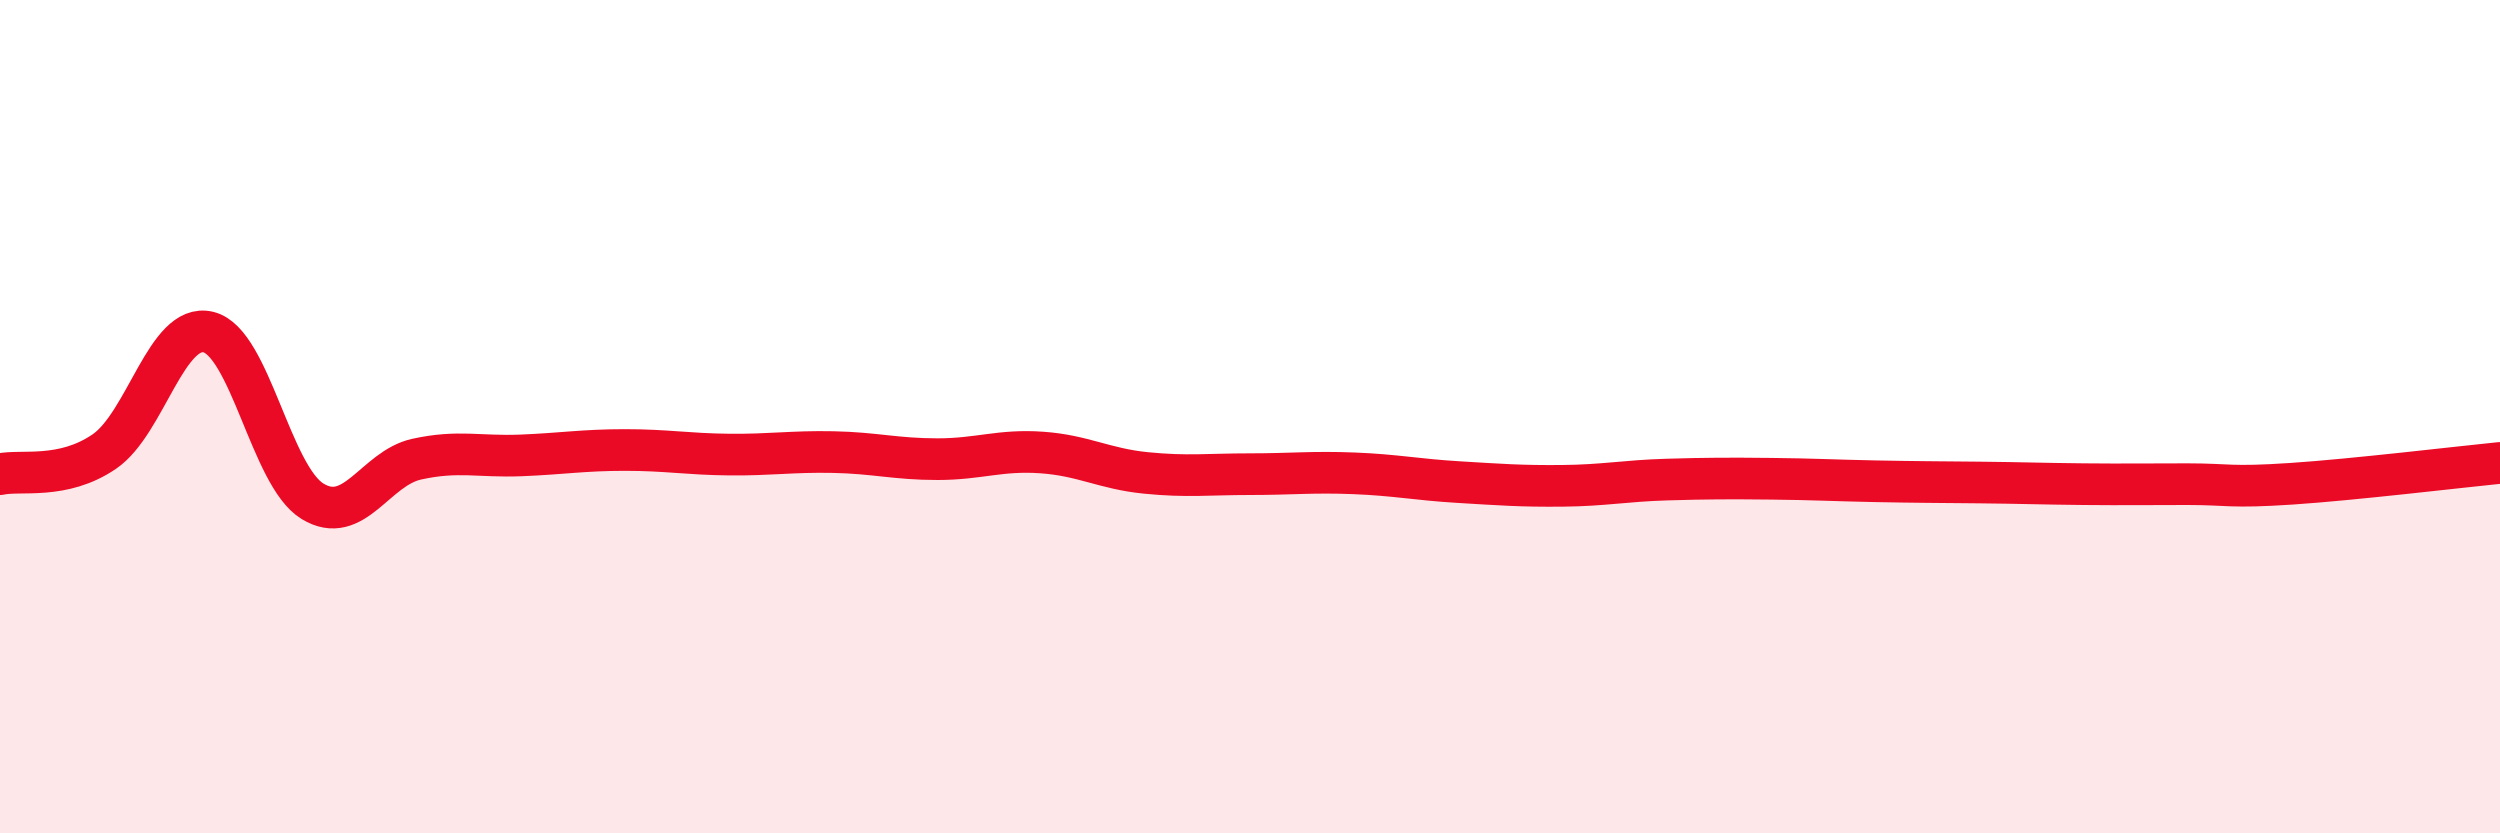
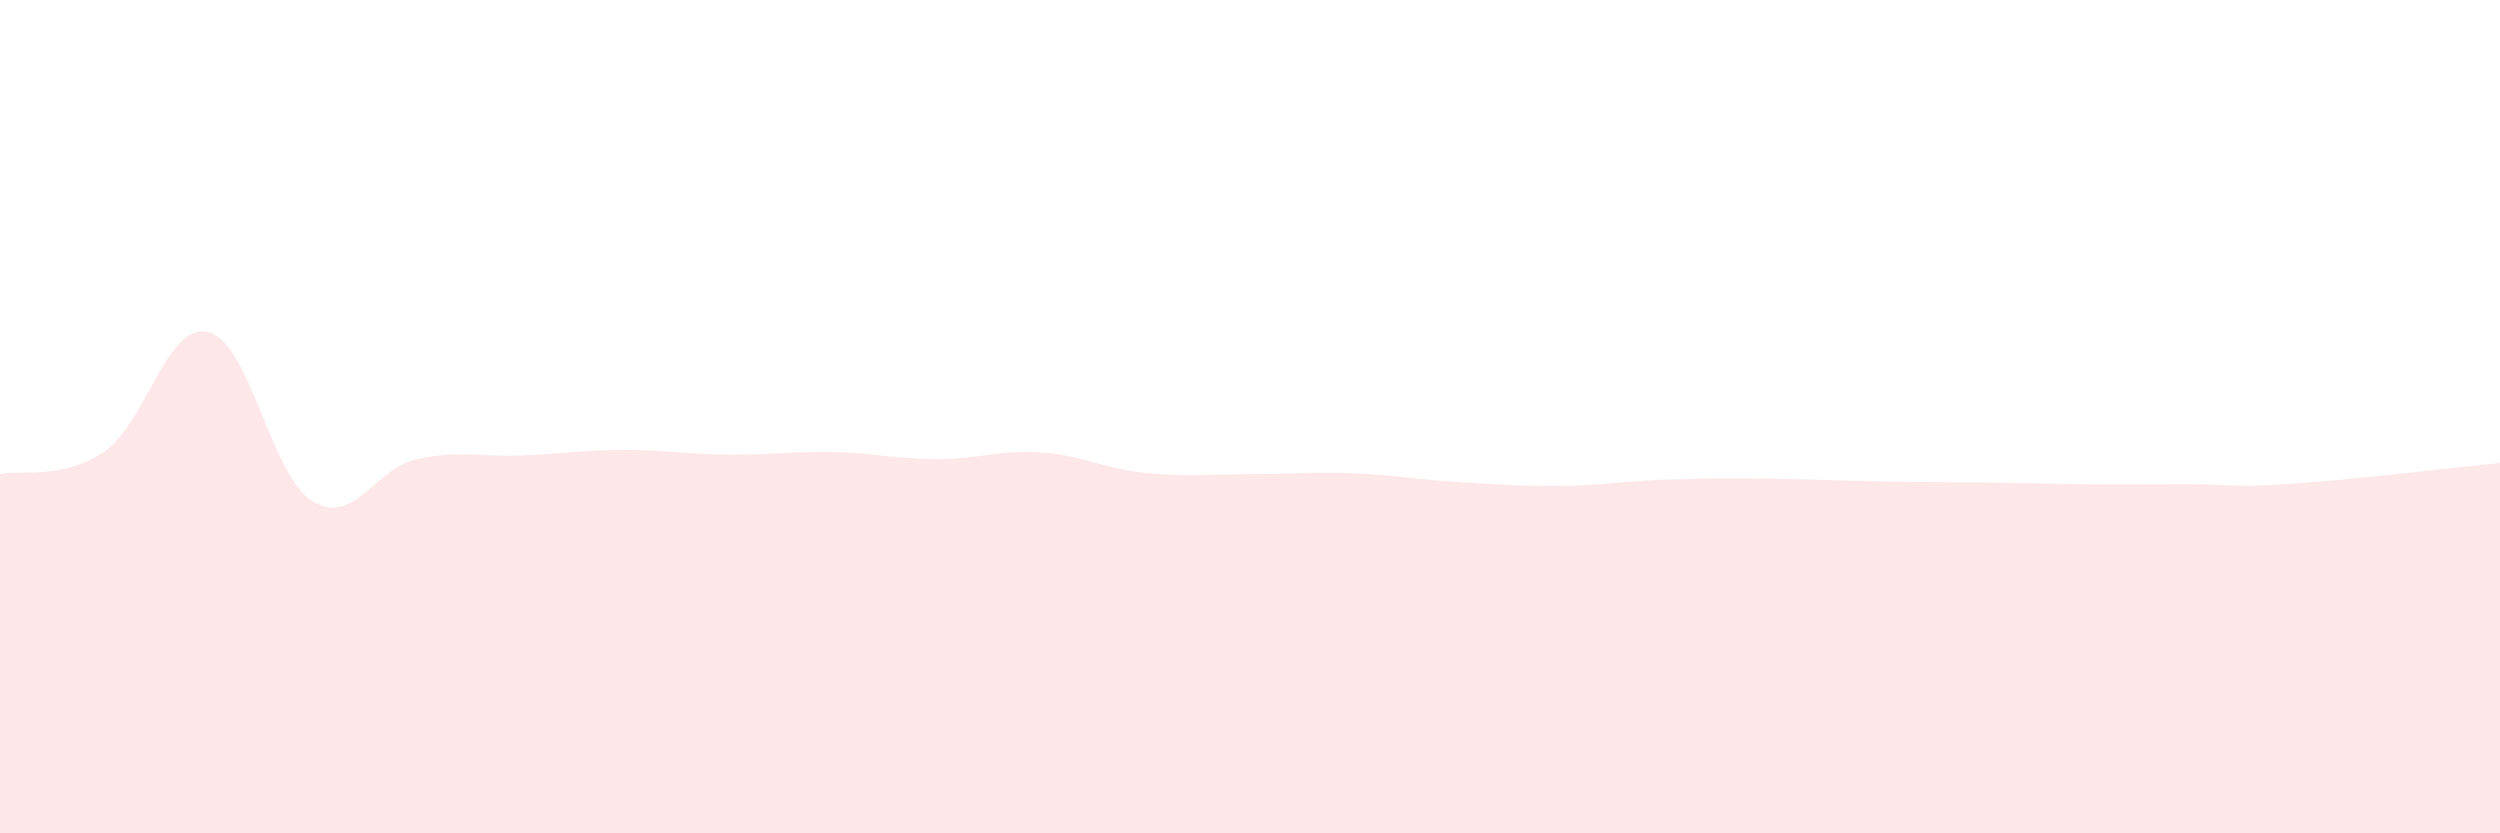
<svg xmlns="http://www.w3.org/2000/svg" width="60" height="20" viewBox="0 0 60 20">
  <path d="M 0,11.38 C 0.5,11.27 1.5,11.52 2.5,10.84 C 3.5,10.16 4,7.73 5,7.97 C 6,8.21 6.5,11.42 7.5,12.03 C 8.5,12.64 9,11.24 10,11.02 C 11,10.8 11.5,10.97 12.5,10.93 C 13.5,10.89 14,10.8 15,10.8 C 16,10.8 16.5,10.9 17.5,10.91 C 18.5,10.92 19,10.83 20,10.85 C 21,10.87 21.5,11.02 22.5,11.02 C 23.5,11.02 24,10.79 25,10.86 C 26,10.93 26.5,11.25 27.5,11.35 C 28.5,11.45 29,11.38 30,11.38 C 31,11.38 31.5,11.32 32.5,11.36 C 33.5,11.4 34,11.51 35,11.57 C 36,11.63 36.5,11.67 37.5,11.66 C 38.5,11.65 39,11.54 40,11.51 C 41,11.48 41.5,11.48 42.5,11.49 C 43.5,11.5 44,11.53 45,11.55 C 46,11.57 46.5,11.57 47.5,11.58 C 48.5,11.59 49,11.61 50,11.62 C 51,11.63 51.5,11.62 52.5,11.62 C 53.5,11.62 53.5,11.71 55,11.61 C 56.5,11.51 59,11.21 60,11.11L60 20L0 20Z" fill="#EB0A25" opacity="0.1" stroke-linecap="round" stroke-linejoin="round" />
-   <path d="M 0,11.38 C 0.5,11.27 1.5,11.52 2.5,10.84 C 3.5,10.16 4,7.73 5,7.97 C 6,8.21 6.5,11.42 7.5,12.03 C 8.5,12.64 9,11.24 10,11.02 C 11,10.8 11.5,10.97 12.5,10.93 C 13.5,10.89 14,10.8 15,10.8 C 16,10.8 16.5,10.9 17.5,10.91 C 18.5,10.92 19,10.83 20,10.85 C 21,10.87 21.5,11.02 22.5,11.02 C 23.5,11.02 24,10.79 25,10.86 C 26,10.93 26.5,11.25 27.5,11.35 C 28.5,11.45 29,11.38 30,11.38 C 31,11.38 31.5,11.32 32.5,11.36 C 33.5,11.4 34,11.51 35,11.57 C 36,11.63 36.5,11.67 37.5,11.66 C 38.5,11.65 39,11.54 40,11.51 C 41,11.48 41.5,11.48 42.5,11.49 C 43.5,11.5 44,11.53 45,11.55 C 46,11.57 46.5,11.57 47.5,11.58 C 48.5,11.59 49,11.61 50,11.62 C 51,11.63 51.5,11.62 52.5,11.62 C 53.5,11.62 53.5,11.71 55,11.61 C 56.5,11.51 59,11.21 60,11.11" stroke="#EB0A25" stroke-width="1" fill="none" stroke-linecap="round" stroke-linejoin="round" />
</svg>